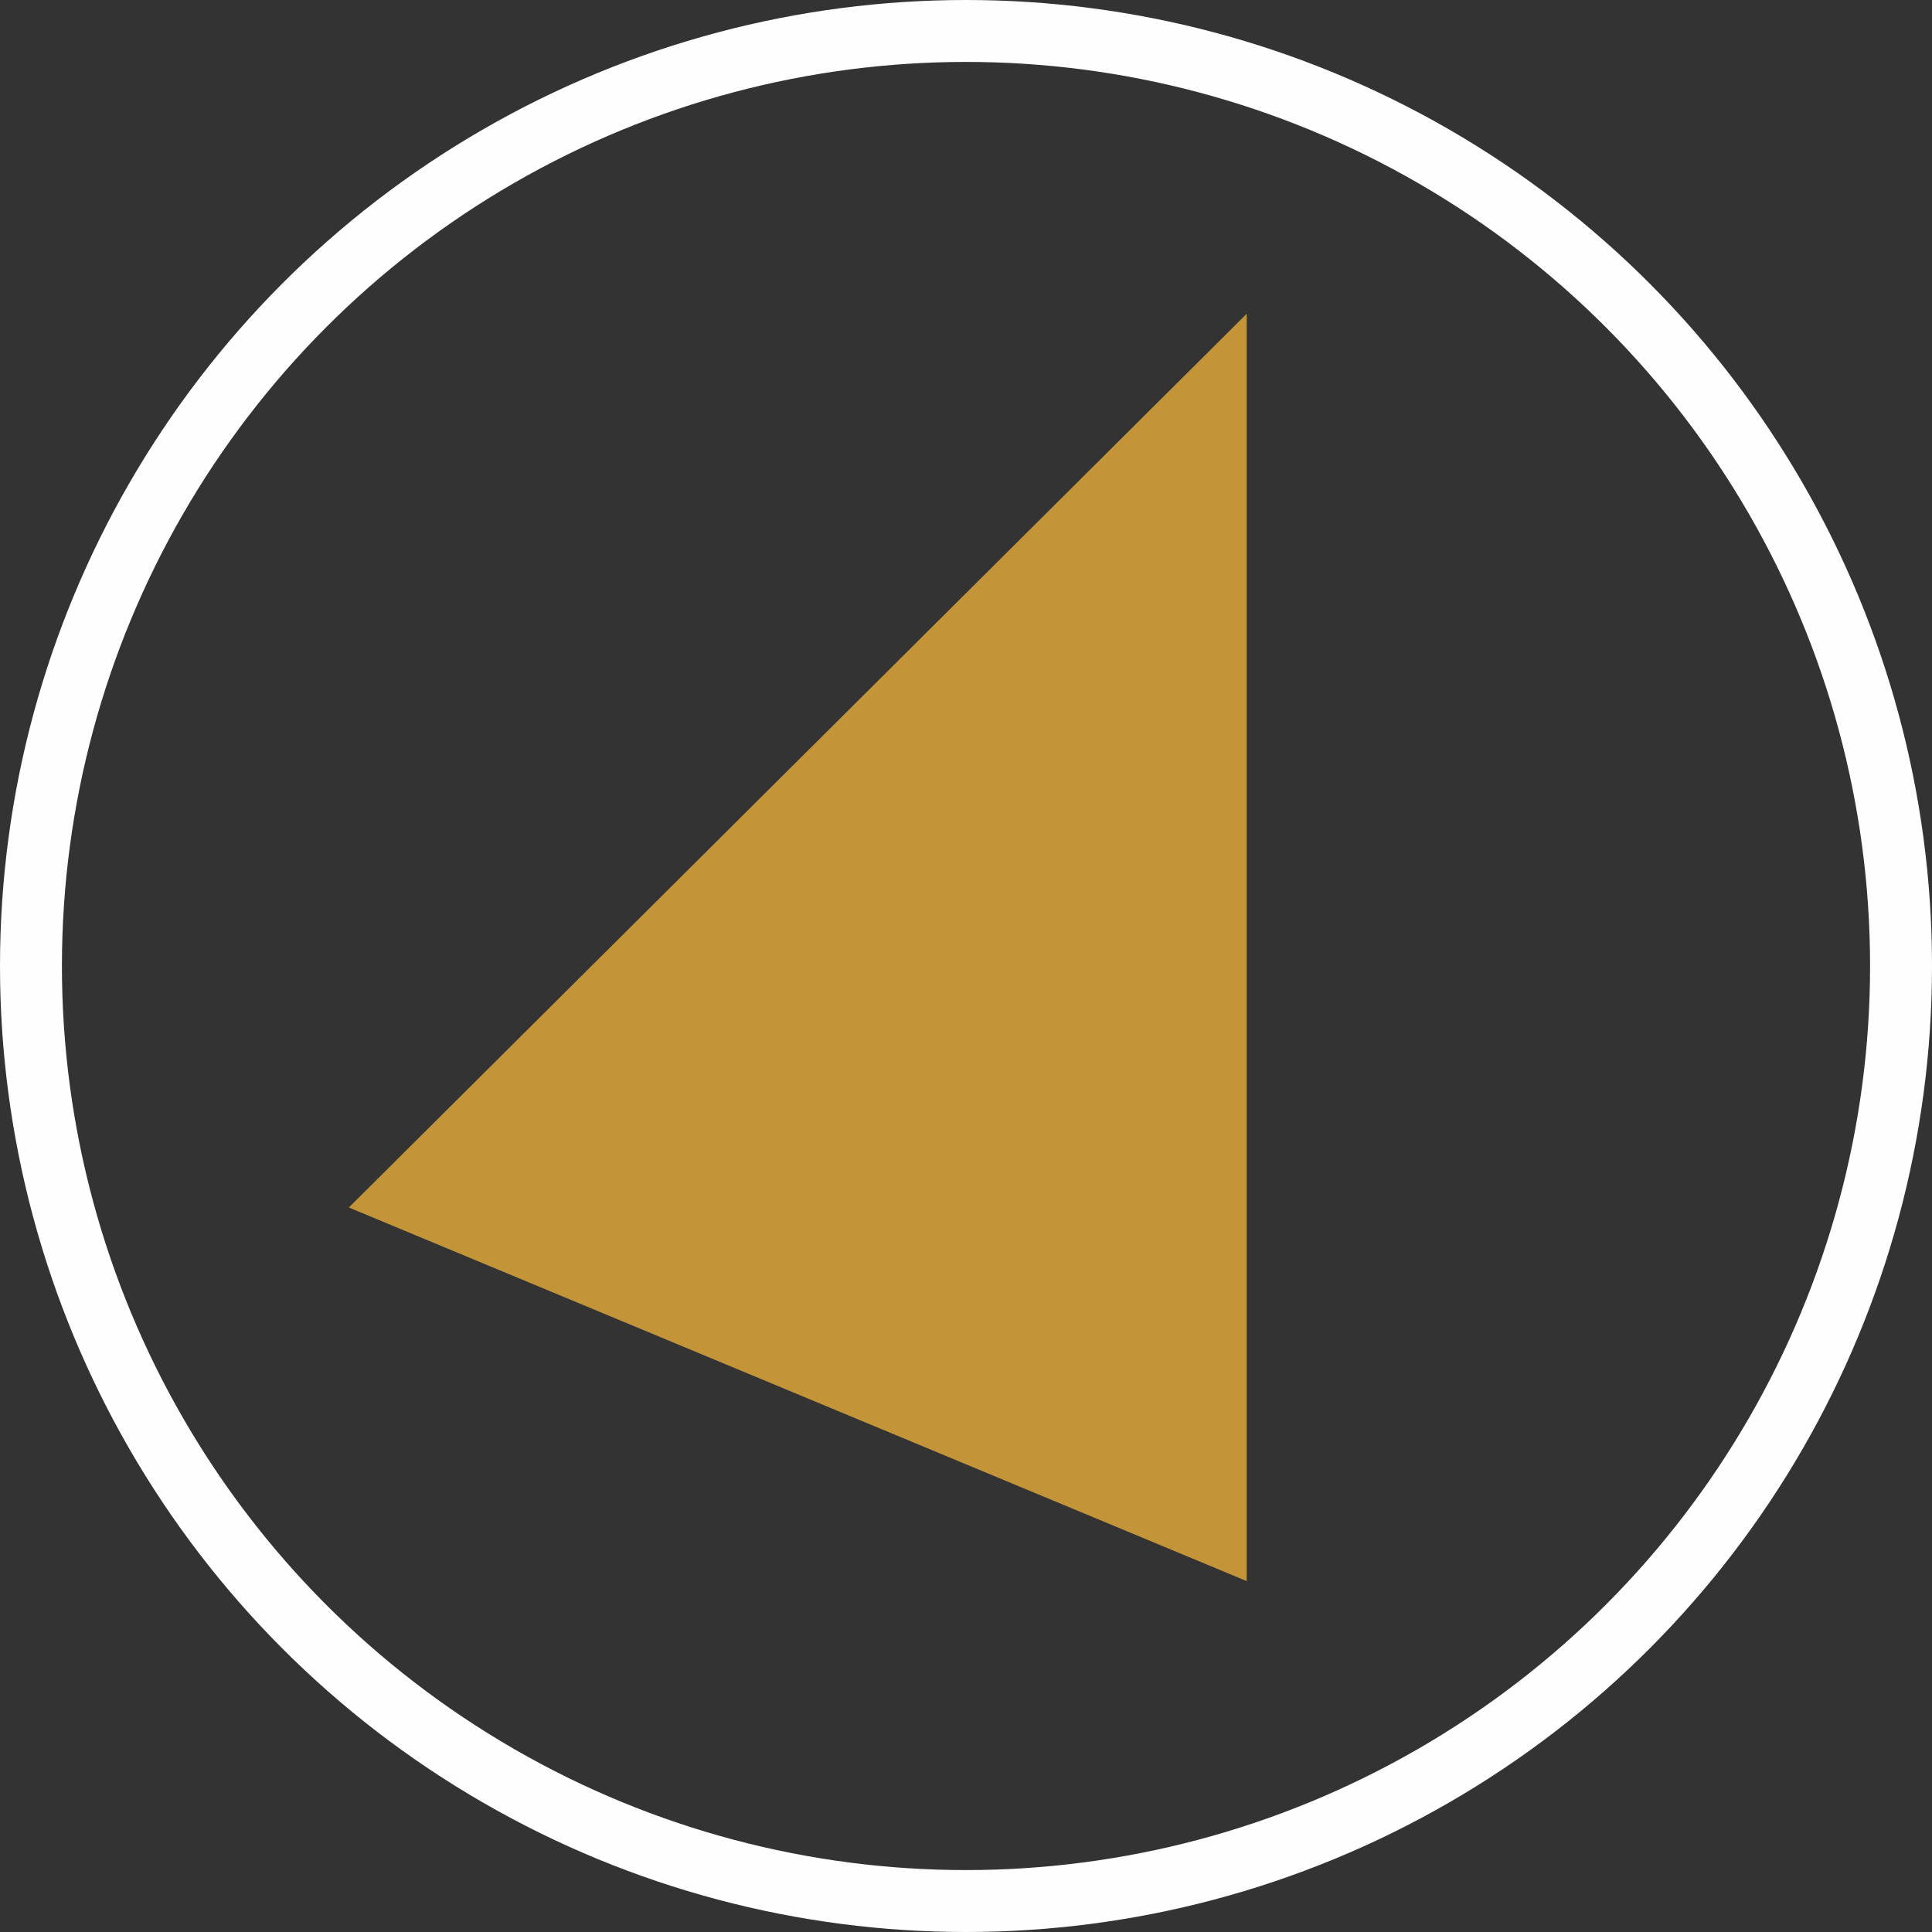
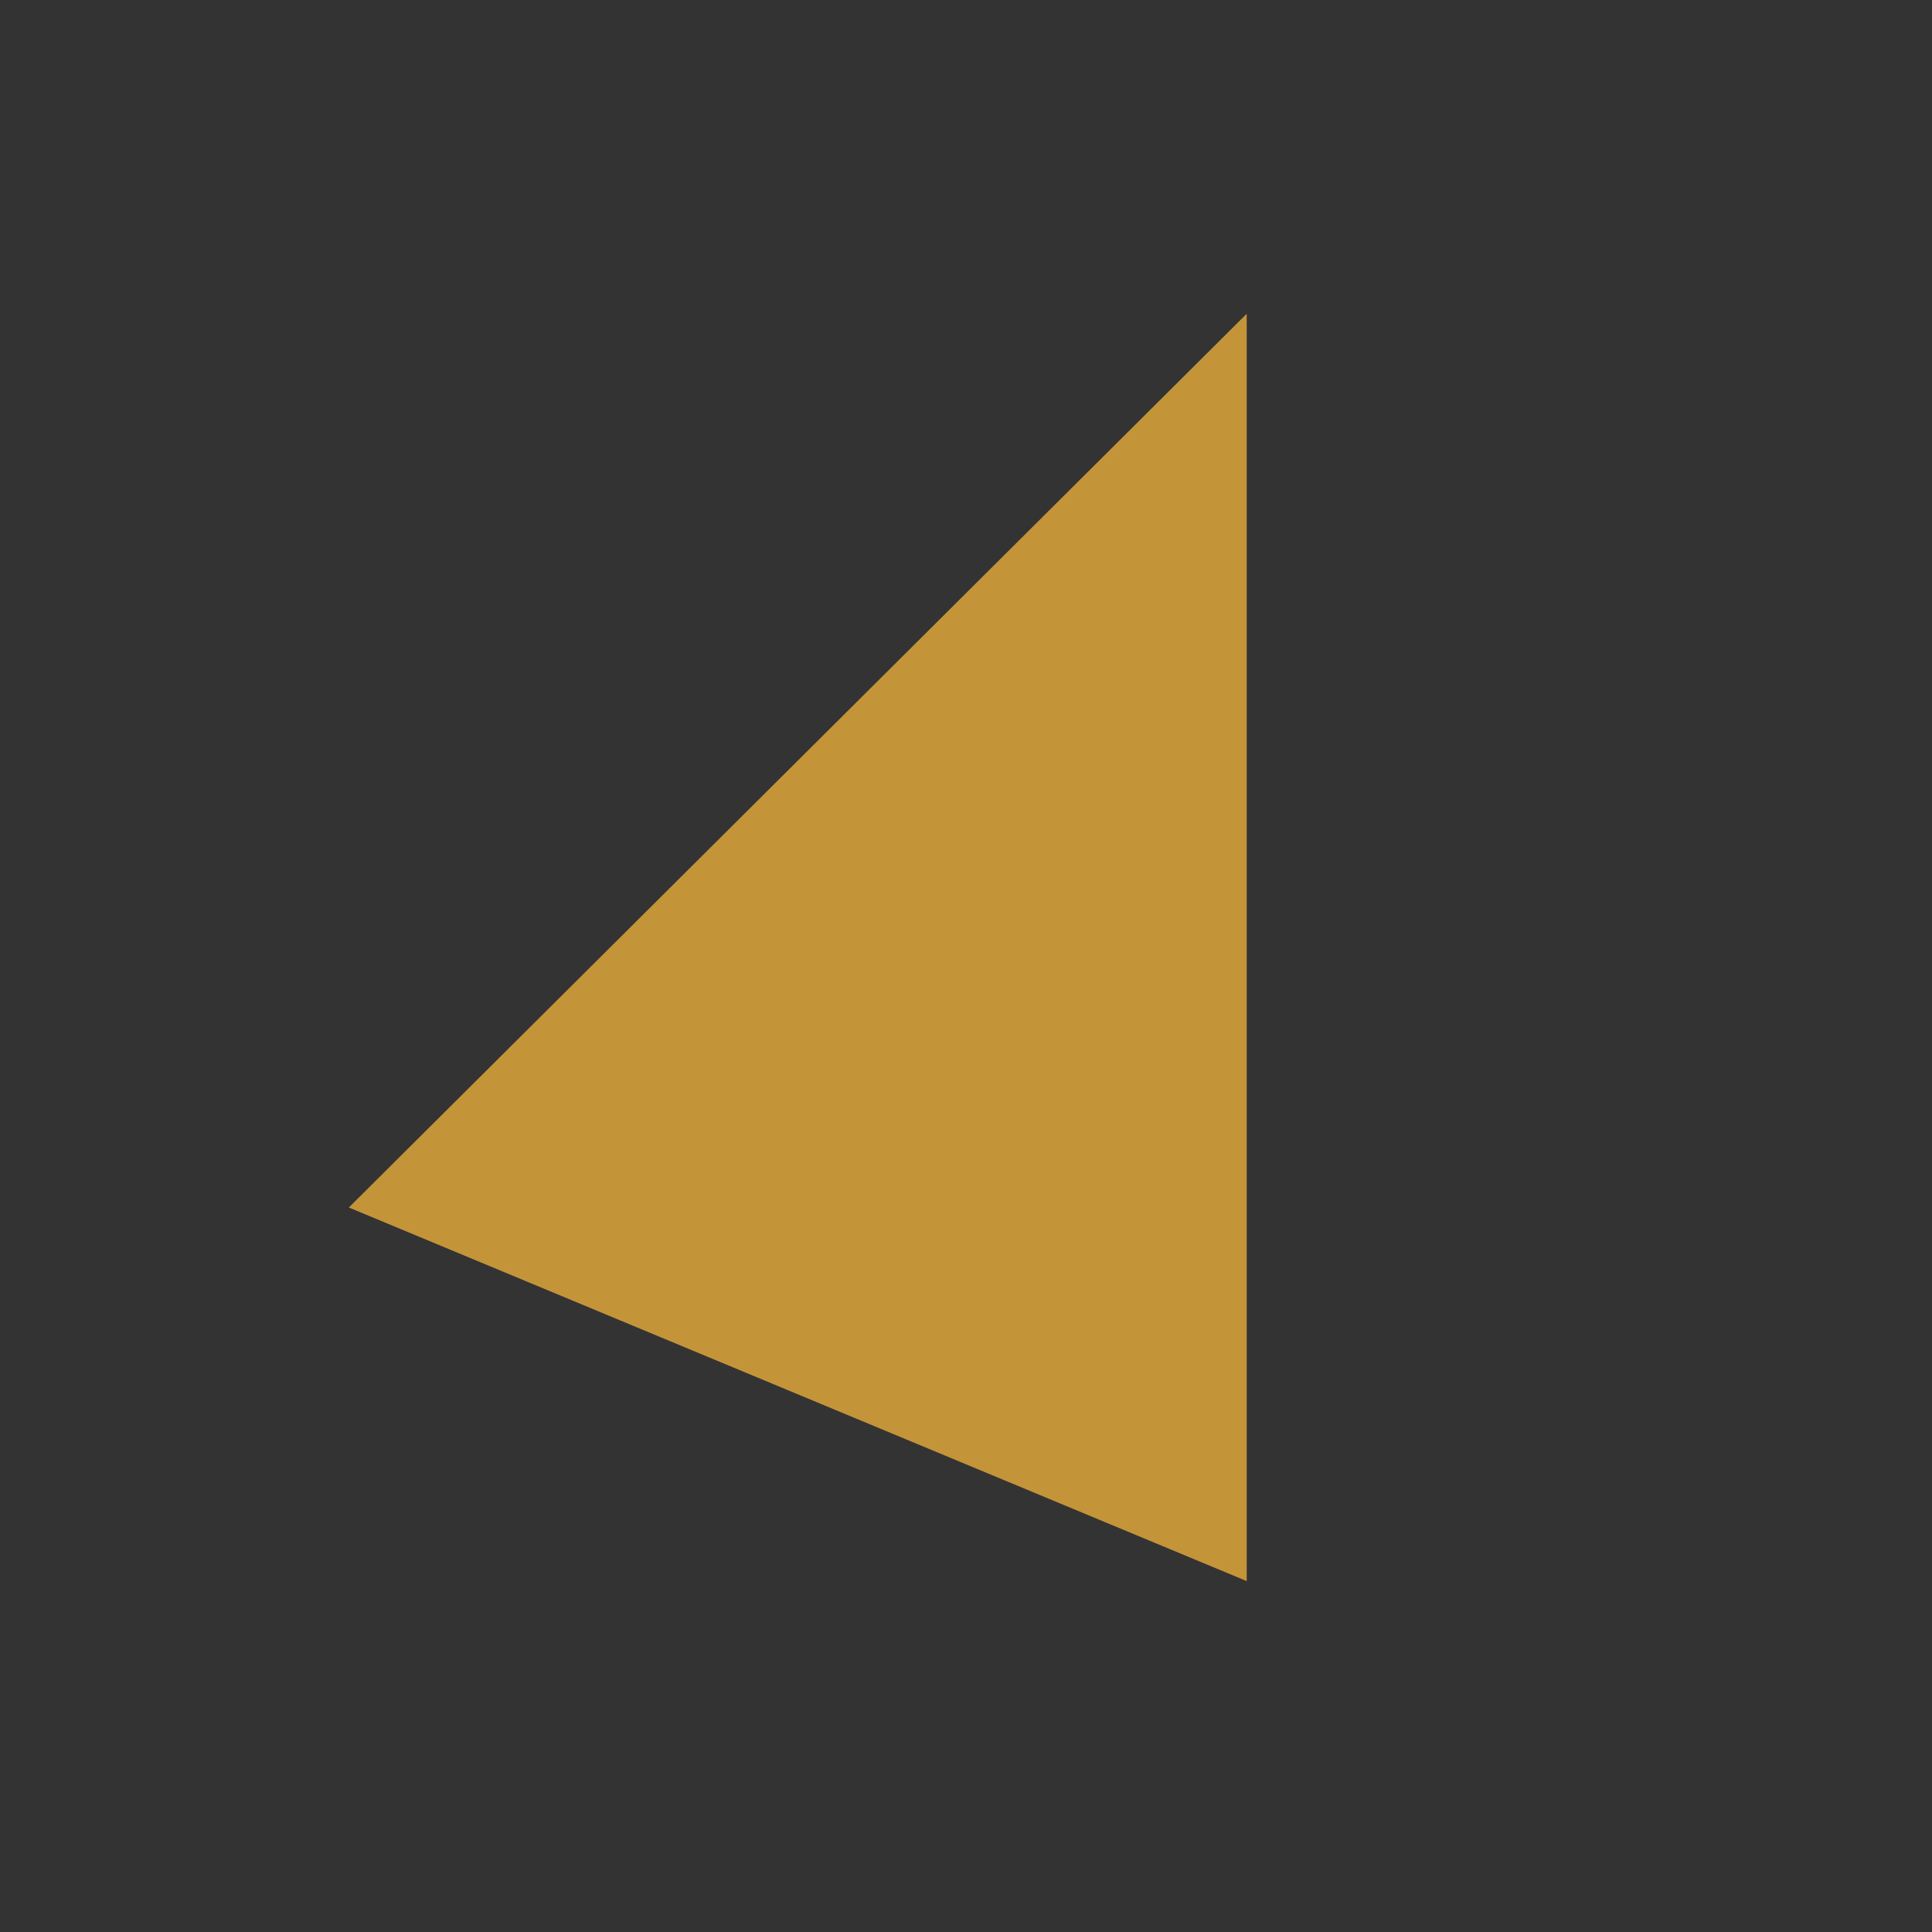
<svg xmlns="http://www.w3.org/2000/svg" xml:space="preserve" width="43.977mm" height="43.977mm" style="shape-rendering:geometricPrecision; text-rendering:geometricPrecision; image-rendering:optimizeQuality; fill-rule:evenodd; clip-rule:evenodd" viewBox="0 0 9.36 9.36">
  <rect x="0" y="0" width="9.36" height="9.36" fill="#333333" stroke="none" />
  <defs>
    <style type="text/css">  .str0 {stroke:#FEFEFE;stroke-width:0.3;stroke-miterlimit:22.926} .fil0 {fill:none} .fil1 {fill:#C49439;fill-rule:nonzero}  </style>
  </defs>
  <g id="Слой_x0020_1">
-     <circle class="fil0 str0" cx="4.68" cy="4.68" r="4.53" />
    <polygon class="fil1" points="6.04,7.66 1.69,5.85 6.04,1.52 " />
  </g>
</svg>